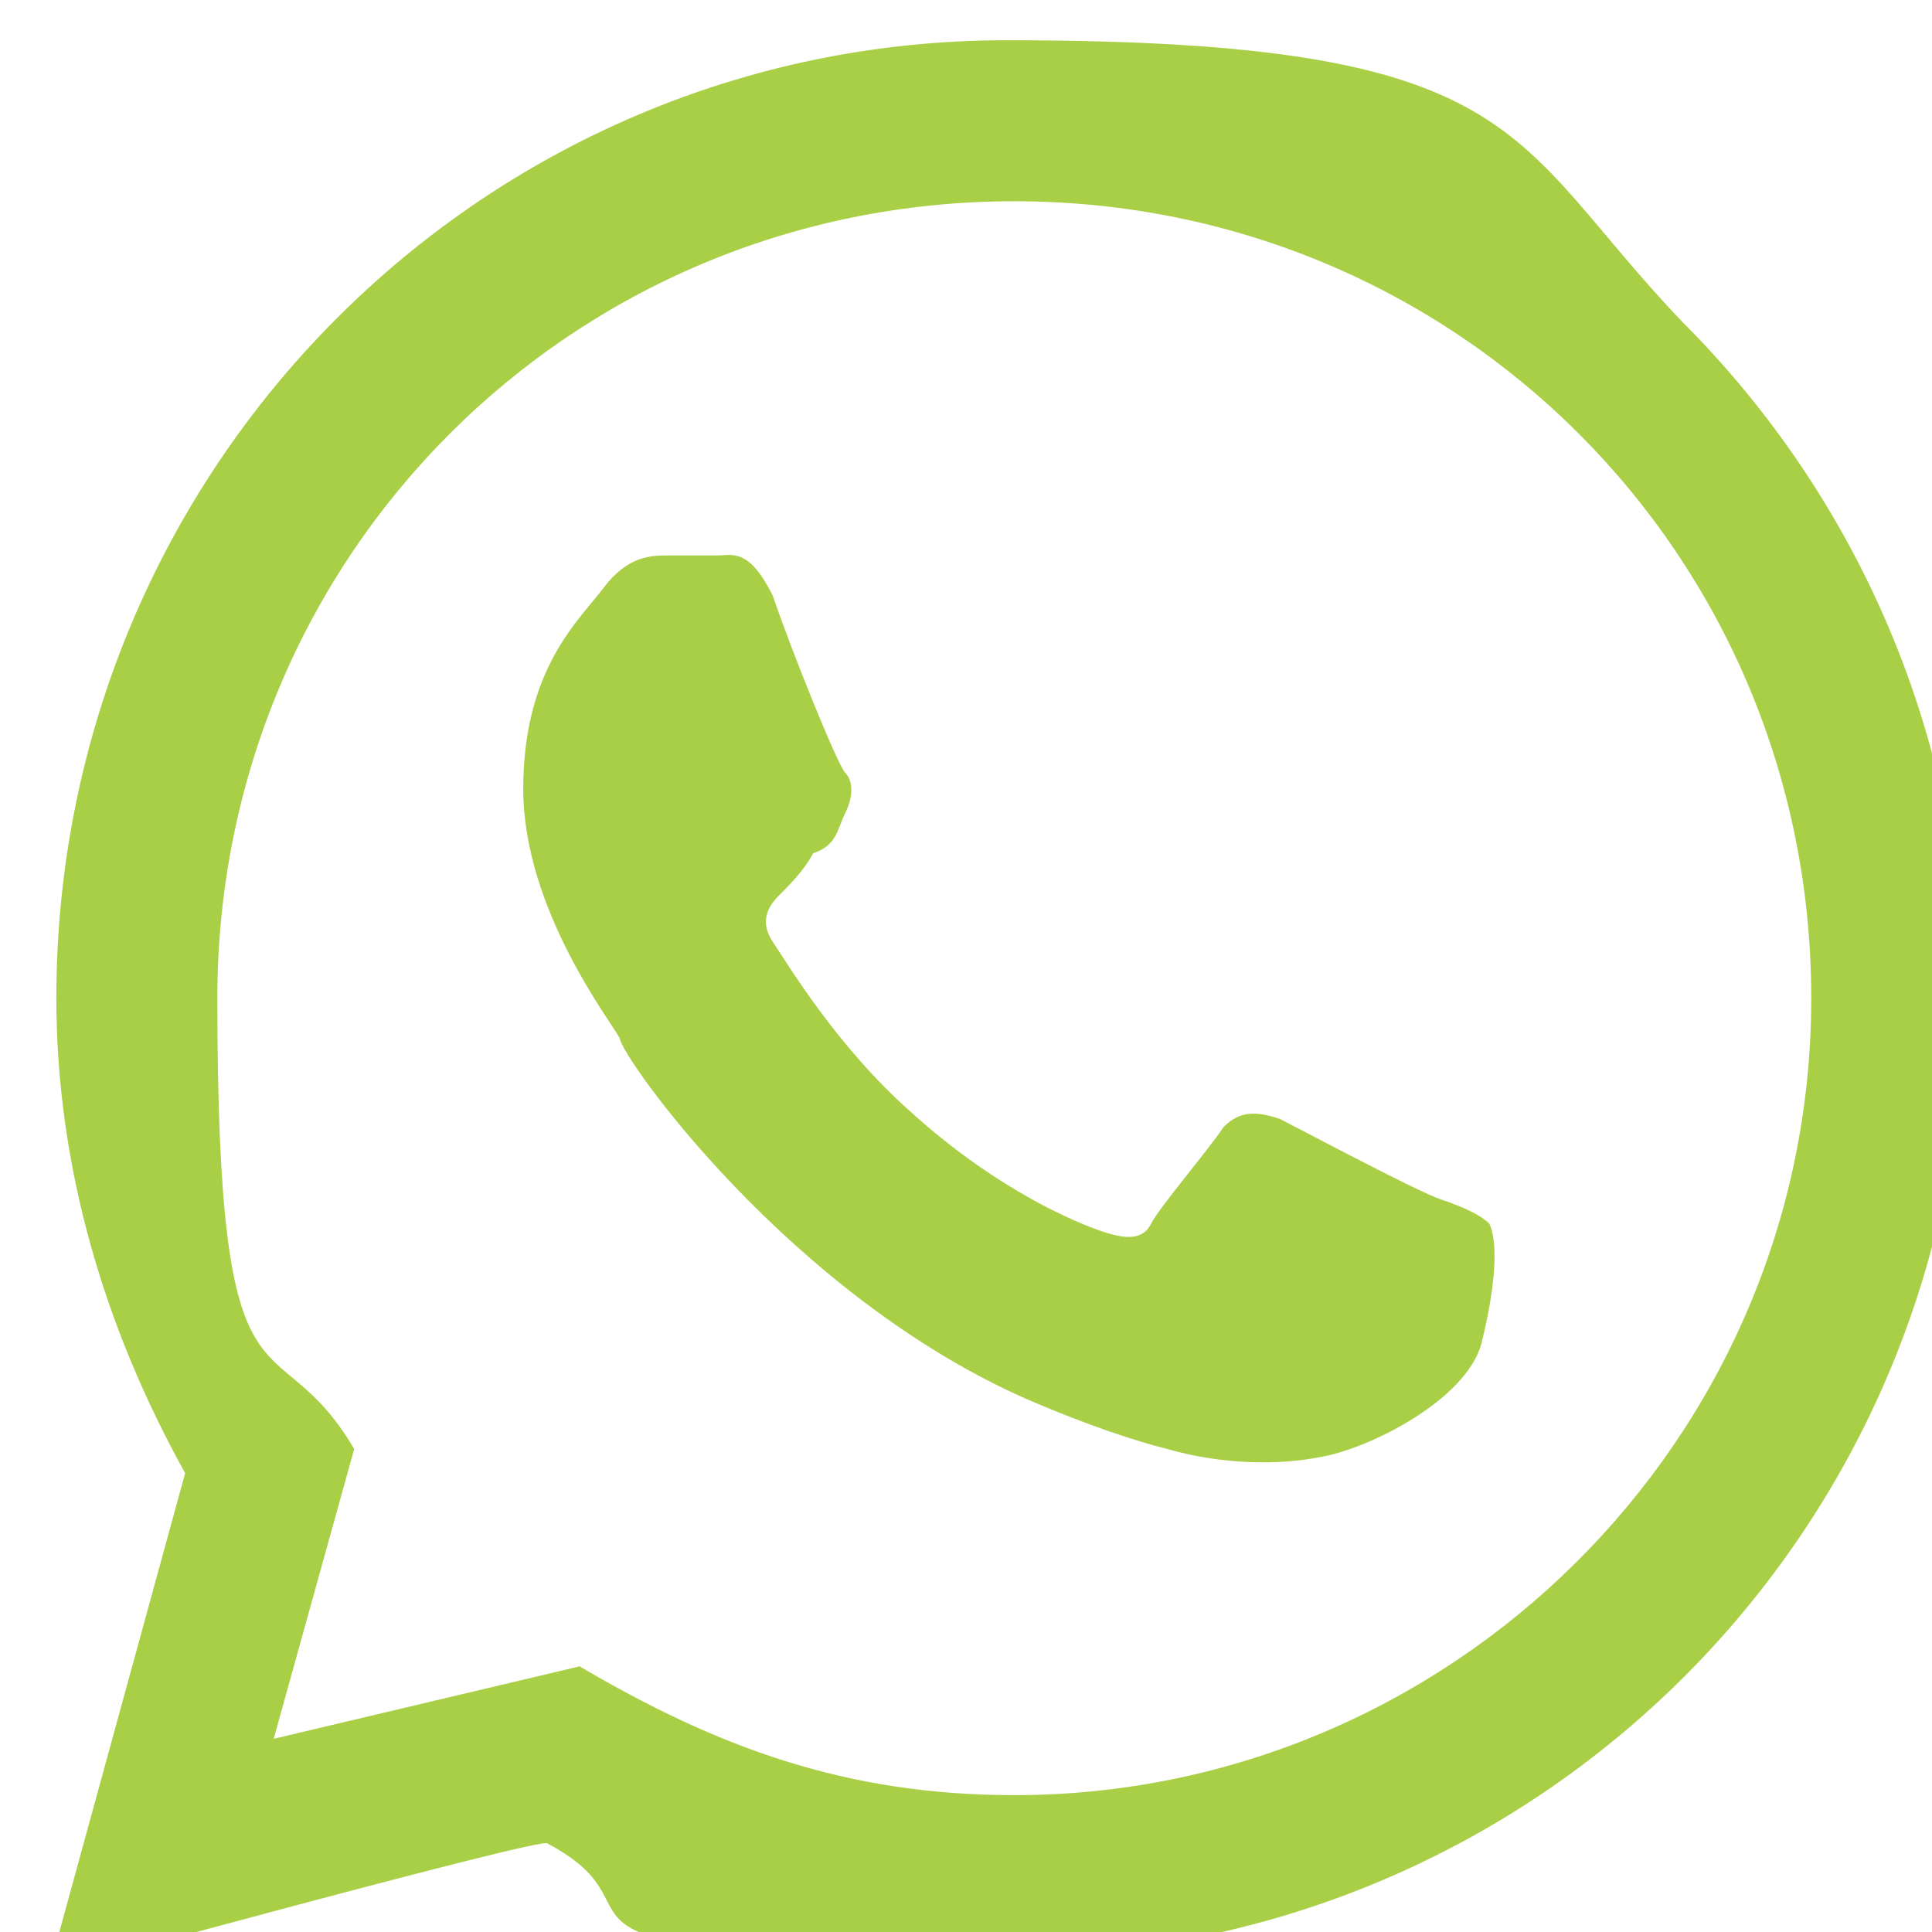
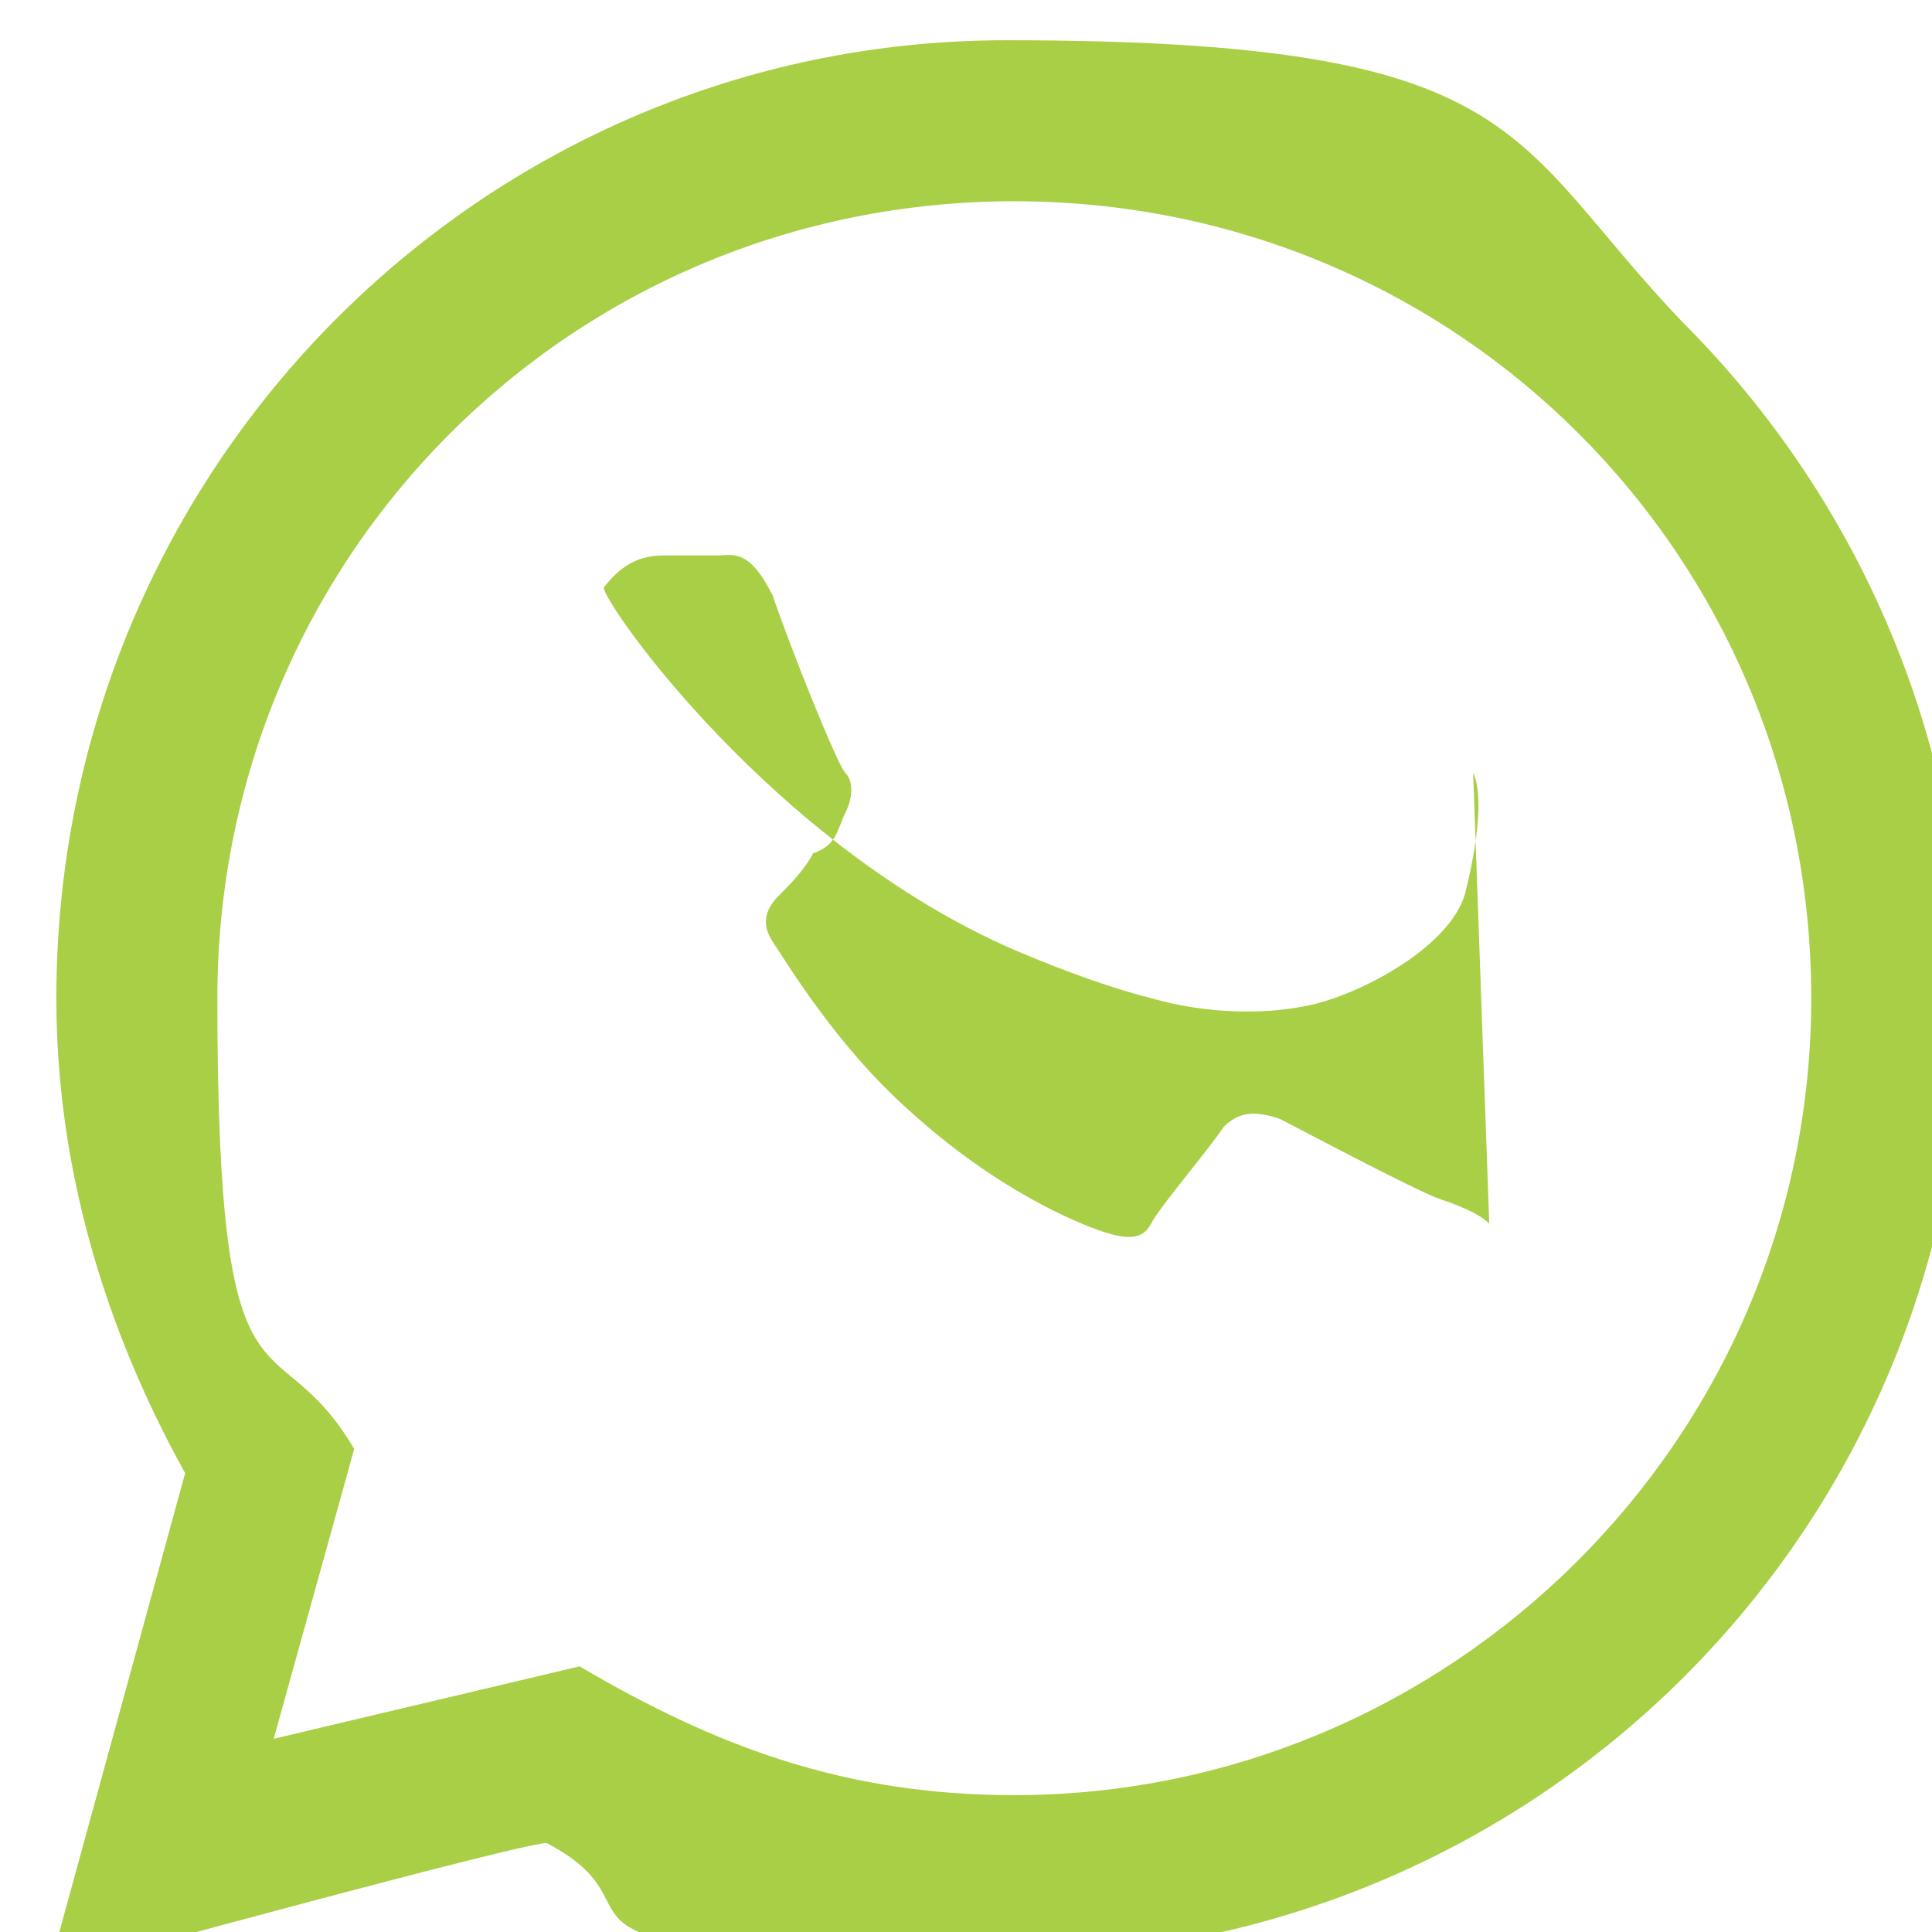
<svg xmlns="http://www.w3.org/2000/svg" id="Layer_1" data-name="Layer 1" version="1.1" viewBox="0 0 24 24">
  <defs>
    <style>
      .cls-1 {
        fill: #a9cf46;
        stroke-width: 0px;
      }
    </style>
  </defs>
-   <path class="cls-1" d="M.6,24.5l1.7-6.2c-1-1.8-1.6-3.8-1.6-5.9,0-6.6,5.3-11.9,11.8-11.9s6.2,1.2,8.4,3.5c2.2,2.2,3.5,5.2,3.5,8.4,0,6.6-5.3,11.9-11.9,11.9s-4-.5-5.7-1.4c0-.1-6.2,1.6-6.2,1.6ZM7.2,20.7c1.7,1,3.3,1.6,5.4,1.6,5.4,0,9.9-4.4,9.9-9.9S18.1,2.5,12.6,2.5,2.7,6.9,2.7,12.4s.7,3.9,1.7,5.6l-1,3.6c0,0,3.8-.9,3.8-.9ZM18.5,15.2c-.1-.1-.3-.2-.6-.3-.3-.1-1.8-.9-2-1-.3-.1-.5-.1-.7.1-.2.3-.8,1-.9,1.2s-.3.2-.6.1c-.3-.1-1.3-.5-2.4-1.5-.9-.8-1.5-1.8-1.7-2.1s0-.5.1-.6.3-.3.4-.5c.3-.1.3-.3.4-.5s.1-.4,0-.5-.7-1.6-.9-2.2c-.3-.6-.5-.5-.7-.5h-.6c-.2,0-.5,0-.8.4s-1,1-1,2.5,1.1,2.9,1.2,3.1c0,.2,2.1,3.2,5.1,4.5.7.3,1.3.5,1.7.6.7.2,1.4.2,1.9.1.6-.1,1.8-.7,2-1.4.2-.8.2-1.3.1-1.5Z" />
+   <path class="cls-1" d="M.6,24.5l1.7-6.2c-1-1.8-1.6-3.8-1.6-5.9,0-6.6,5.3-11.9,11.8-11.9s6.2,1.2,8.4,3.5c2.2,2.2,3.5,5.2,3.5,8.4,0,6.6-5.3,11.9-11.9,11.9s-4-.5-5.7-1.4c0-.1-6.2,1.6-6.2,1.6ZM7.2,20.7c1.7,1,3.3,1.6,5.4,1.6,5.4,0,9.9-4.4,9.9-9.9S18.1,2.5,12.6,2.5,2.7,6.9,2.7,12.4s.7,3.9,1.7,5.6l-1,3.6c0,0,3.8-.9,3.8-.9ZM18.5,15.2c-.1-.1-.3-.2-.6-.3-.3-.1-1.8-.9-2-1-.3-.1-.5-.1-.7.1-.2.3-.8,1-.9,1.2s-.3.2-.6.1c-.3-.1-1.3-.5-2.4-1.5-.9-.8-1.5-1.8-1.7-2.1s0-.5.1-.6.3-.3.4-.5c.3-.1.3-.3.4-.5s.1-.4,0-.5-.7-1.6-.9-2.2c-.3-.6-.5-.5-.7-.5h-.6c-.2,0-.5,0-.8.4c0,.2,2.1,3.2,5.1,4.5.7.3,1.3.5,1.7.6.7.2,1.4.2,1.9.1.6-.1,1.8-.7,2-1.4.2-.8.2-1.3.1-1.5Z" />
</svg>